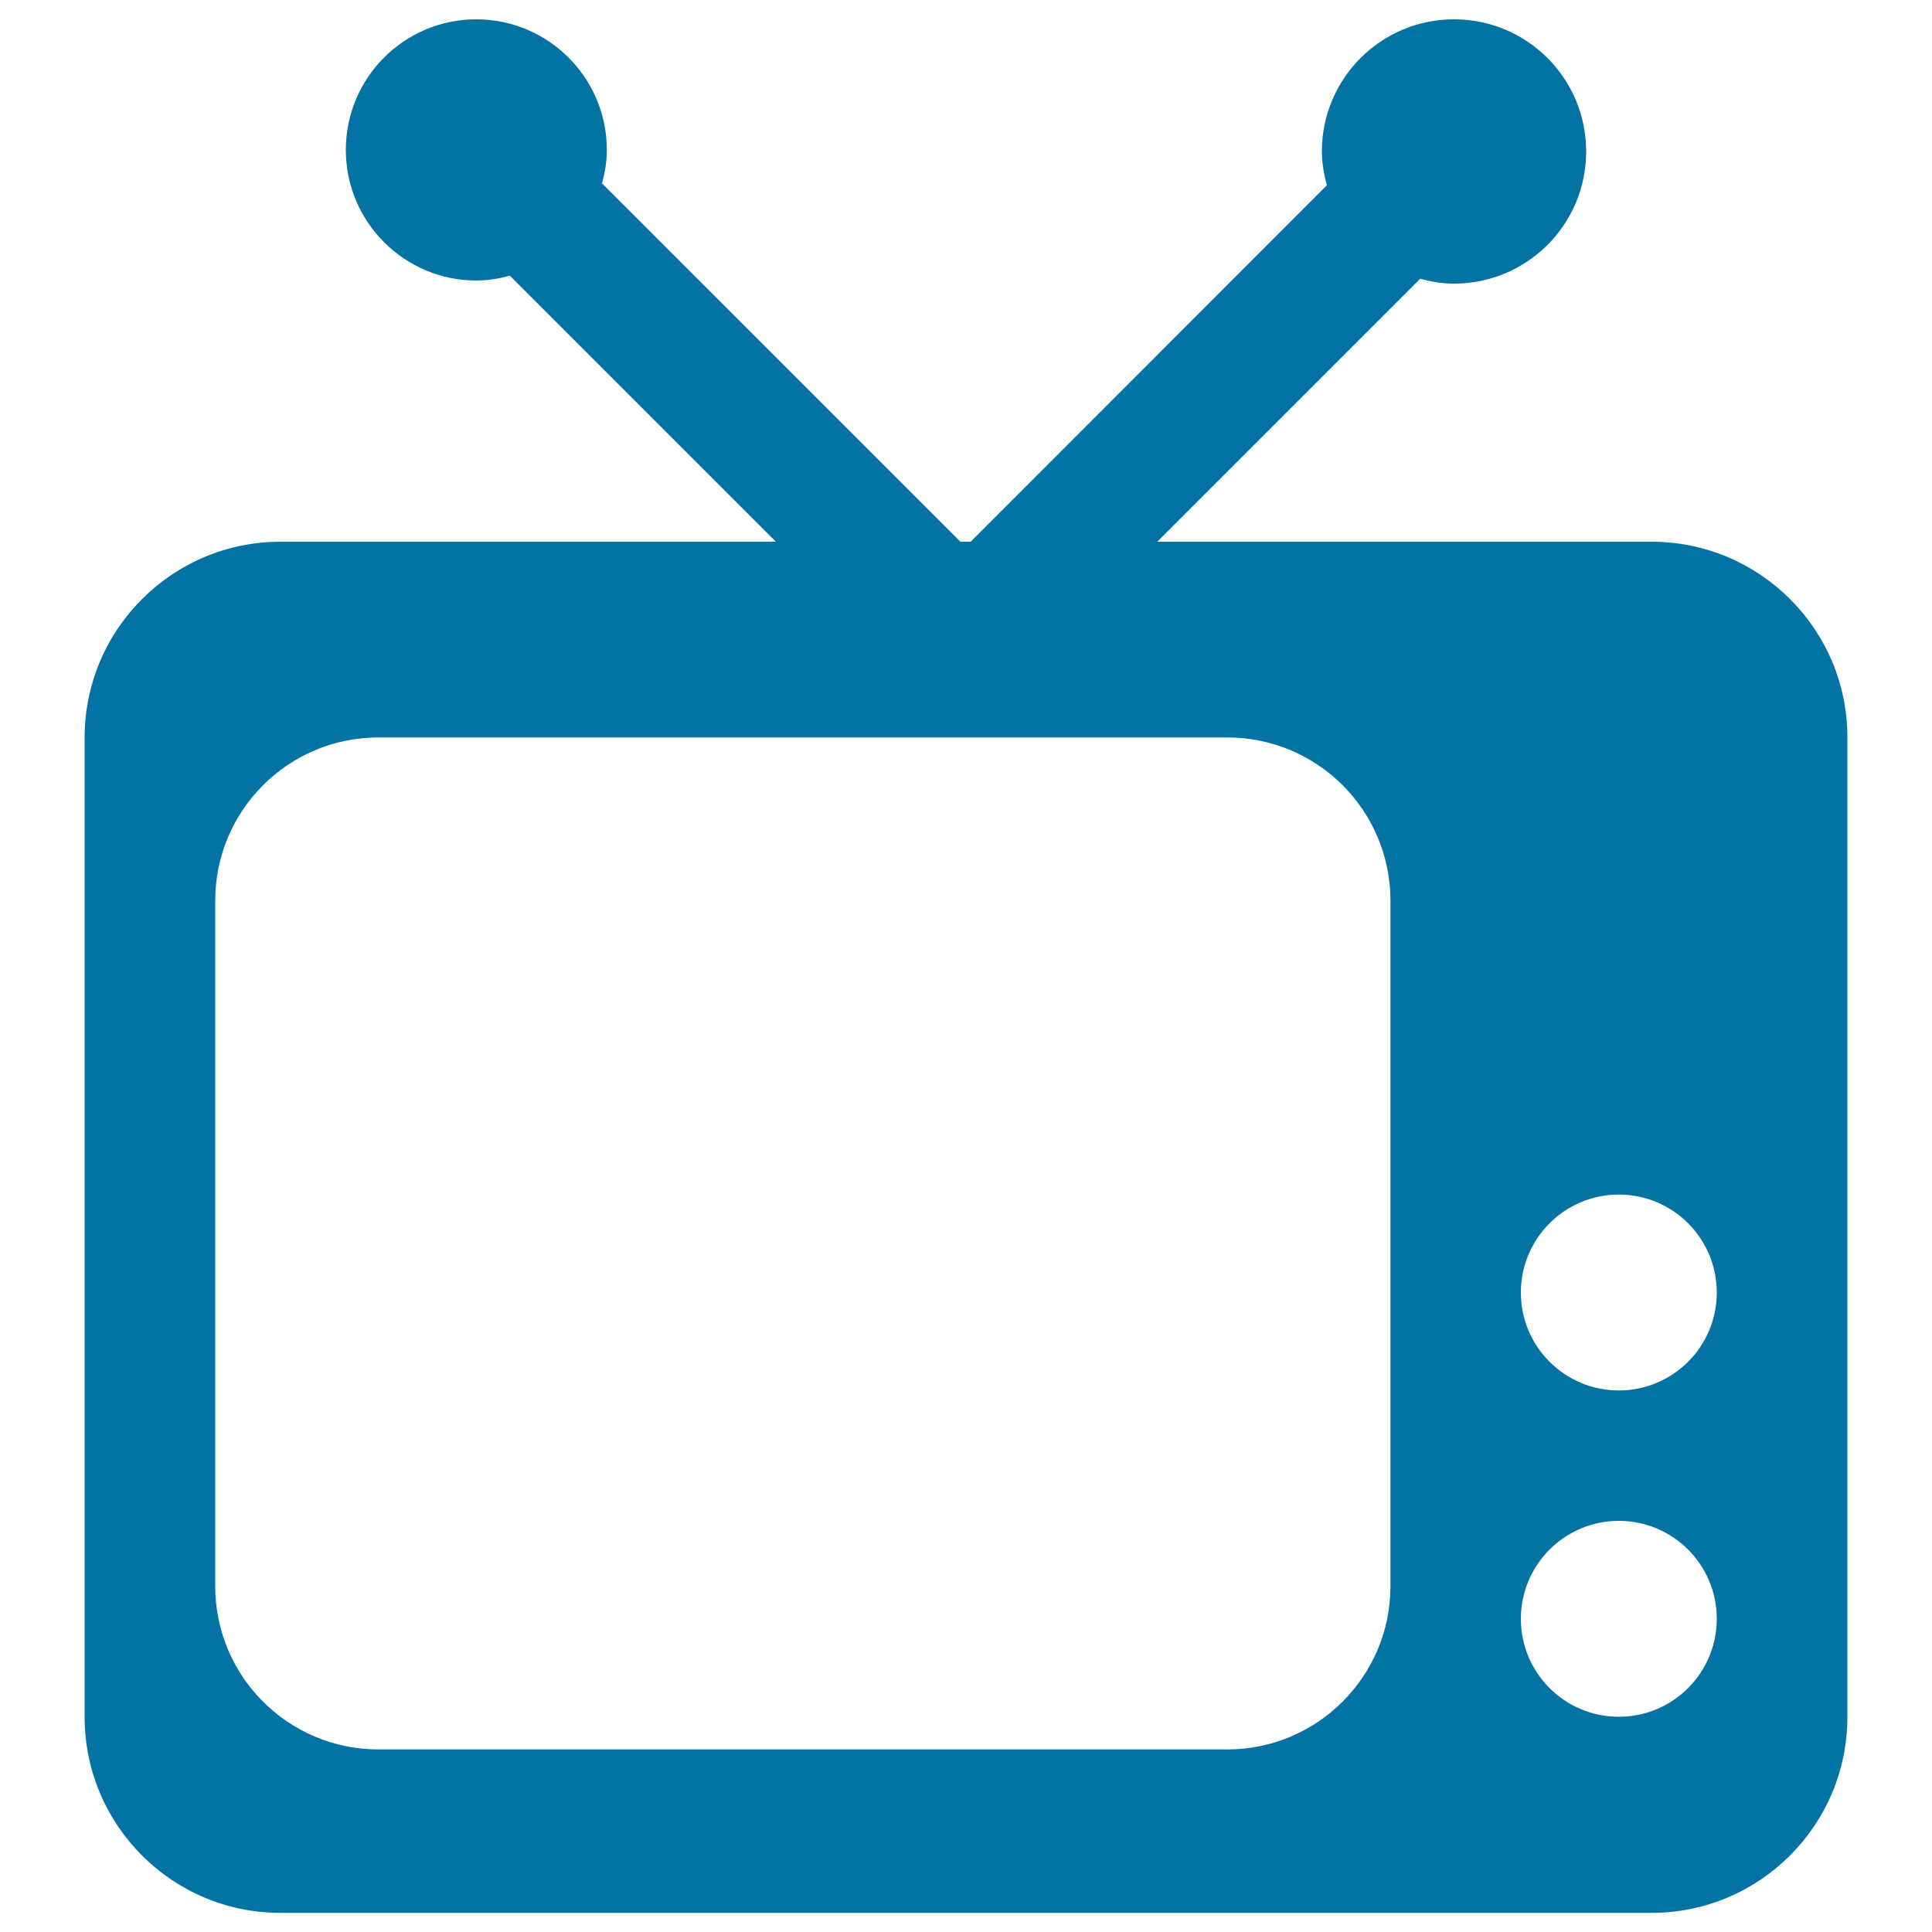
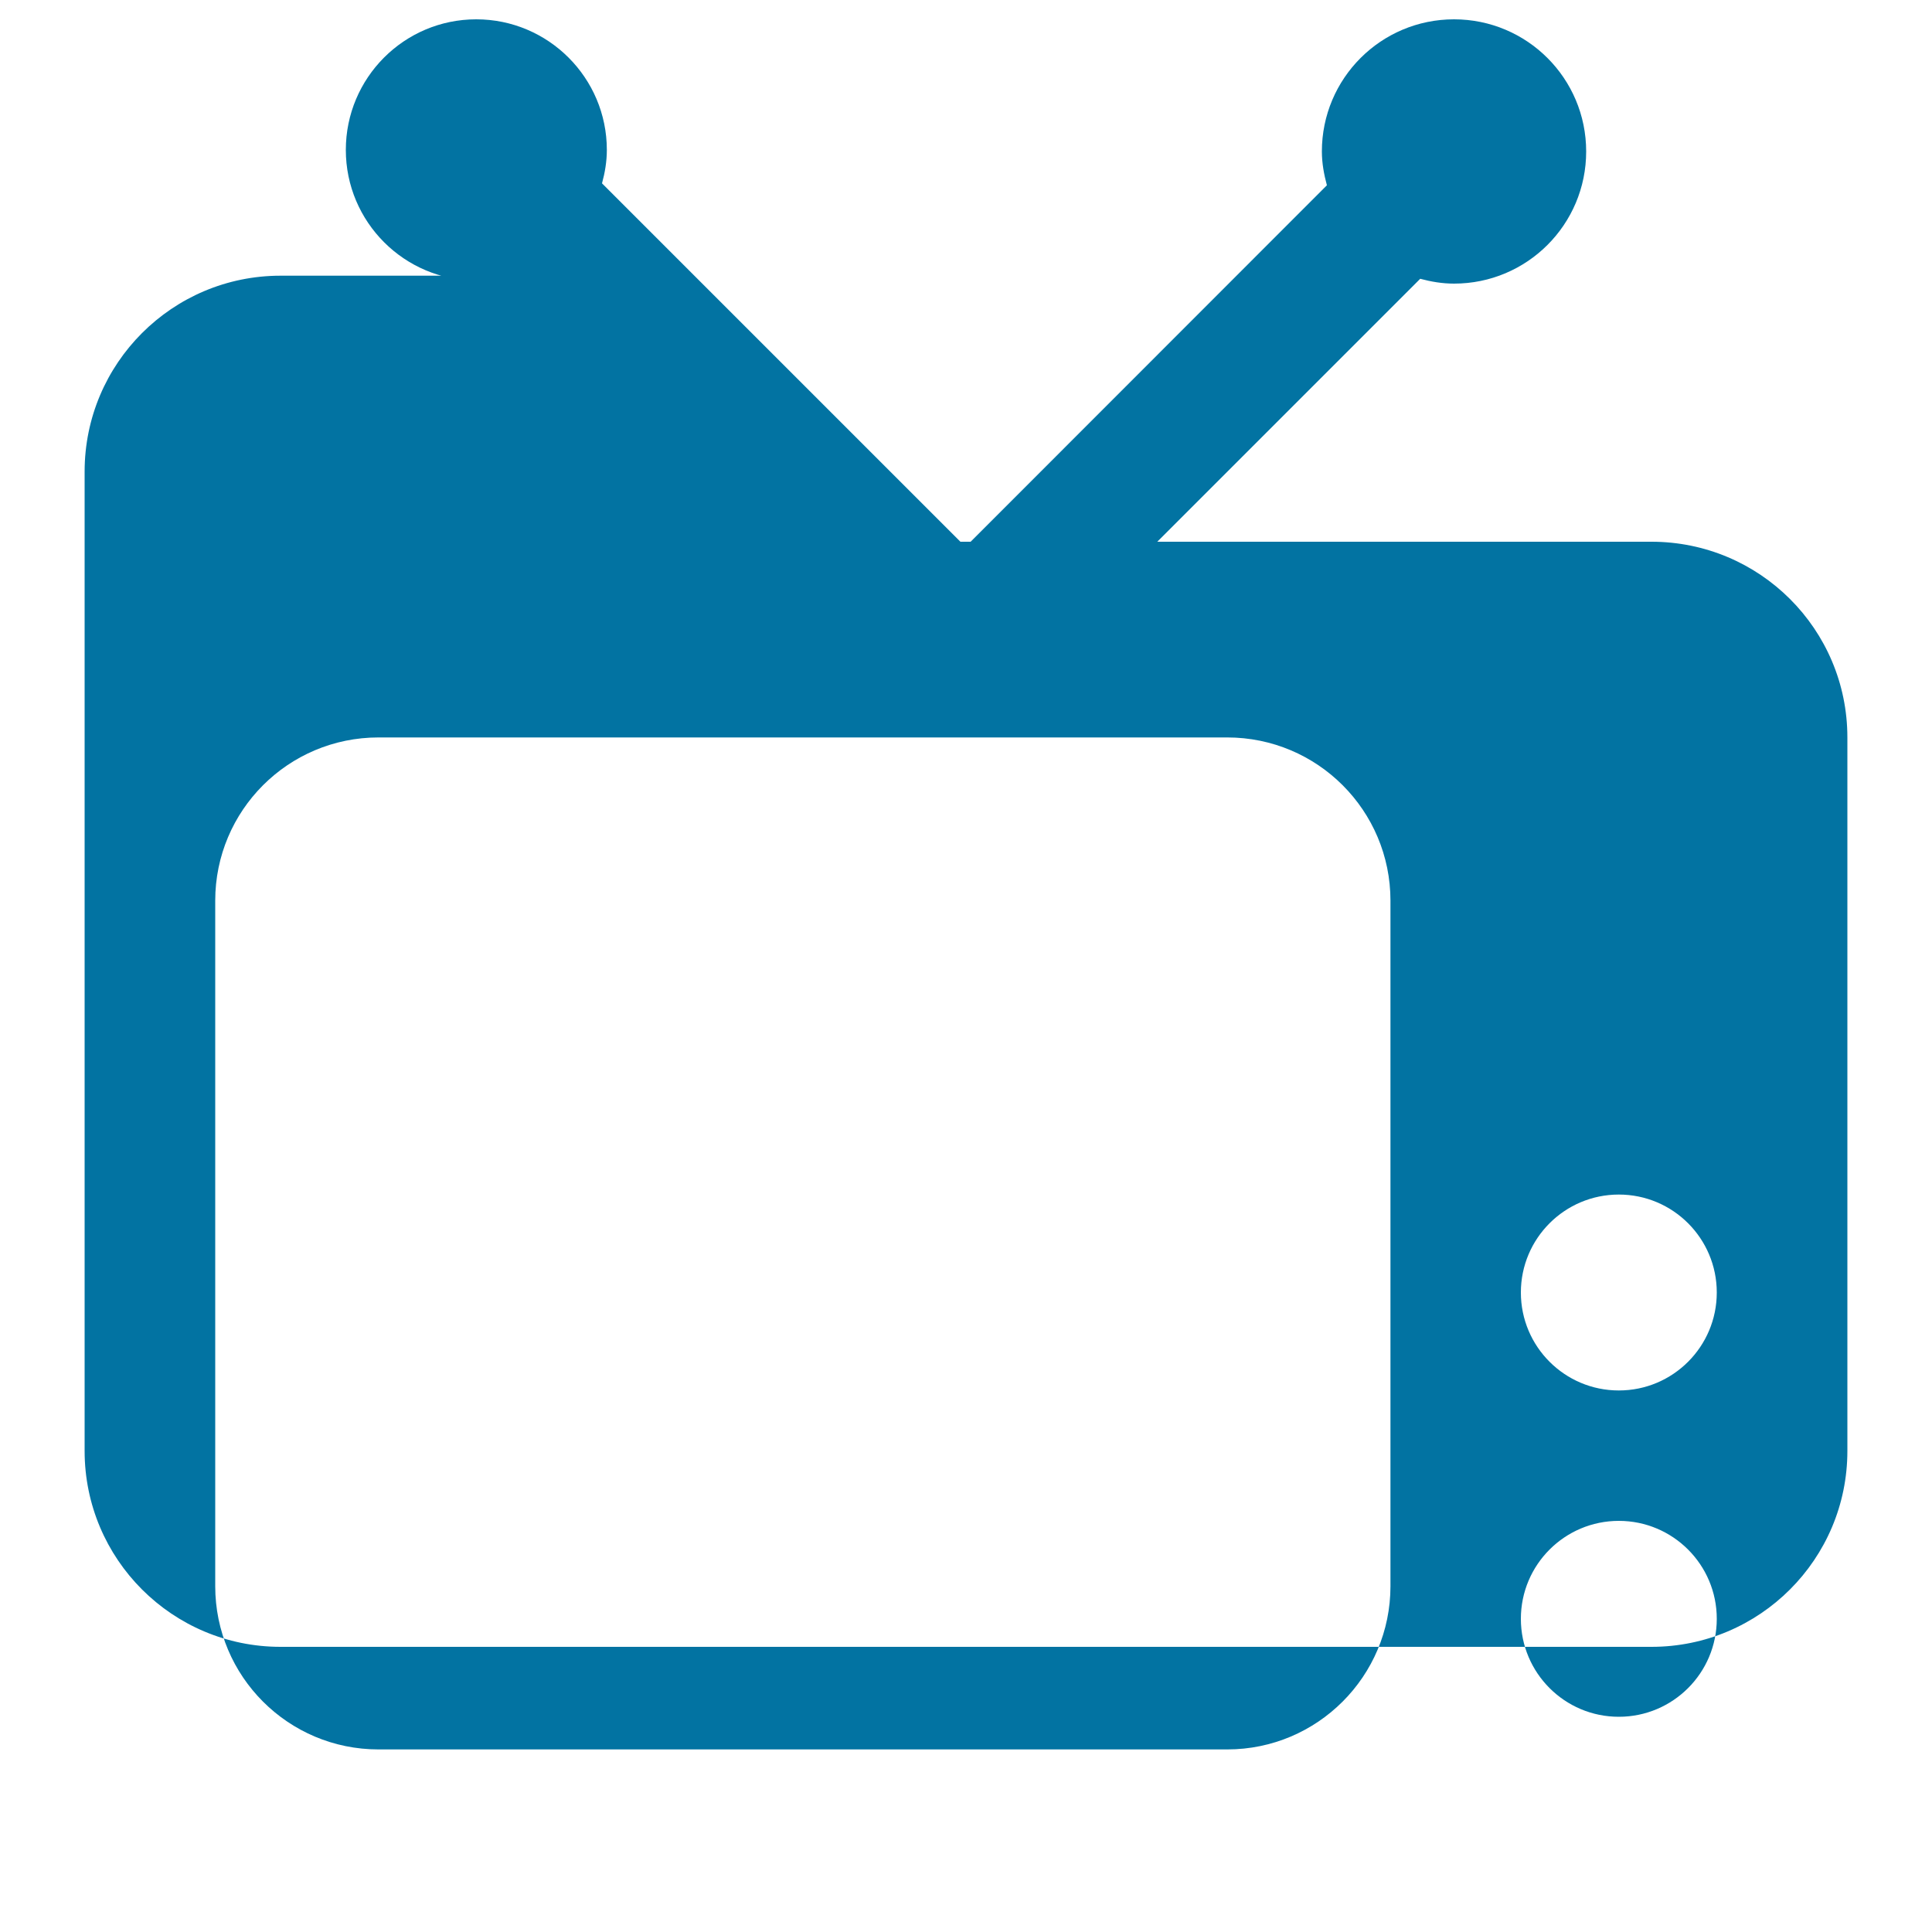
<svg xmlns="http://www.w3.org/2000/svg" viewBox="0 0 1000 1000" style="fill:#0273a2">
  <title>Tv SVG icon</title>
-   <path d="M854.8,280.4H599l136.1-136.1c5.6,1.5,11.4,2.5,17.5,2.5c37.8,0,68.4-30.6,68.4-68.4c0-37.8-30.6-68.4-68.4-68.4c-37.8,0-68.4,30.6-68.4,68.4c0,6.1,1.1,11.9,2.6,17.5L502.4,280.4h-5.3L311.6,94.9c1.5-5.5,2.5-11.3,2.5-17.3c0-37.3-30.3-67.6-67.6-67.6S179,40.3,179,77.6c0,37.3,30.3,67.6,67.6,67.6c6,0,11.7-1,17.3-2.5l137.7,137.7H145.2c-56,0-101.4,45.4-101.4,101.4v506.9c0,56,45.4,101.4,101.4,101.4h709.6c56,0,101.4-45.4,101.4-101.4V381.7C956.2,325.7,910.8,280.4,854.8,280.4L854.8,280.4z M719.7,821c0,46.6-37.8,84.5-84.5,84.5H195.9c-46.7,0-84.5-37.8-84.5-84.5V466.2c0-46.7,37.8-84.5,84.5-84.5h439.3c46.7,0,84.5,37.8,84.5,84.5V821L719.7,821z M837.9,888.6c-28,0-50.7-22.7-50.7-50.7c0-28,22.7-50.7,50.7-50.7c28,0,50.7,22.7,50.7,50.7C888.6,865.9,865.9,888.6,837.9,888.6L837.9,888.6z M837.9,719.7c-28,0-50.7-22.7-50.7-50.7c0-28,22.7-50.7,50.7-50.7c28,0,50.7,22.7,50.7,50.7C888.6,697,865.9,719.7,837.9,719.7L837.9,719.7z" />
+   <path d="M854.8,280.4H599l136.1-136.1c5.6,1.5,11.4,2.5,17.5,2.5c37.8,0,68.4-30.6,68.4-68.4c0-37.8-30.6-68.4-68.4-68.4c-37.8,0-68.4,30.6-68.4,68.4c0,6.1,1.1,11.9,2.6,17.5L502.4,280.4h-5.3L311.6,94.9c1.5-5.5,2.5-11.3,2.5-17.3c0-37.3-30.3-67.6-67.6-67.6S179,40.3,179,77.6c0,37.3,30.3,67.6,67.6,67.6c6,0,11.7-1,17.3-2.5H145.2c-56,0-101.4,45.4-101.4,101.4v506.9c0,56,45.4,101.4,101.4,101.4h709.6c56,0,101.4-45.4,101.4-101.4V381.7C956.2,325.7,910.8,280.4,854.8,280.4L854.8,280.4z M719.7,821c0,46.6-37.8,84.5-84.5,84.5H195.9c-46.7,0-84.5-37.8-84.5-84.5V466.2c0-46.7,37.8-84.5,84.5-84.5h439.3c46.7,0,84.5,37.8,84.5,84.5V821L719.7,821z M837.9,888.6c-28,0-50.7-22.7-50.7-50.7c0-28,22.7-50.7,50.7-50.7c28,0,50.7,22.7,50.7,50.7C888.6,865.9,865.9,888.6,837.9,888.6L837.9,888.6z M837.9,719.7c-28,0-50.7-22.7-50.7-50.7c0-28,22.7-50.7,50.7-50.7c28,0,50.7,22.7,50.7,50.7C888.6,697,865.9,719.7,837.9,719.7L837.9,719.7z" />
</svg>